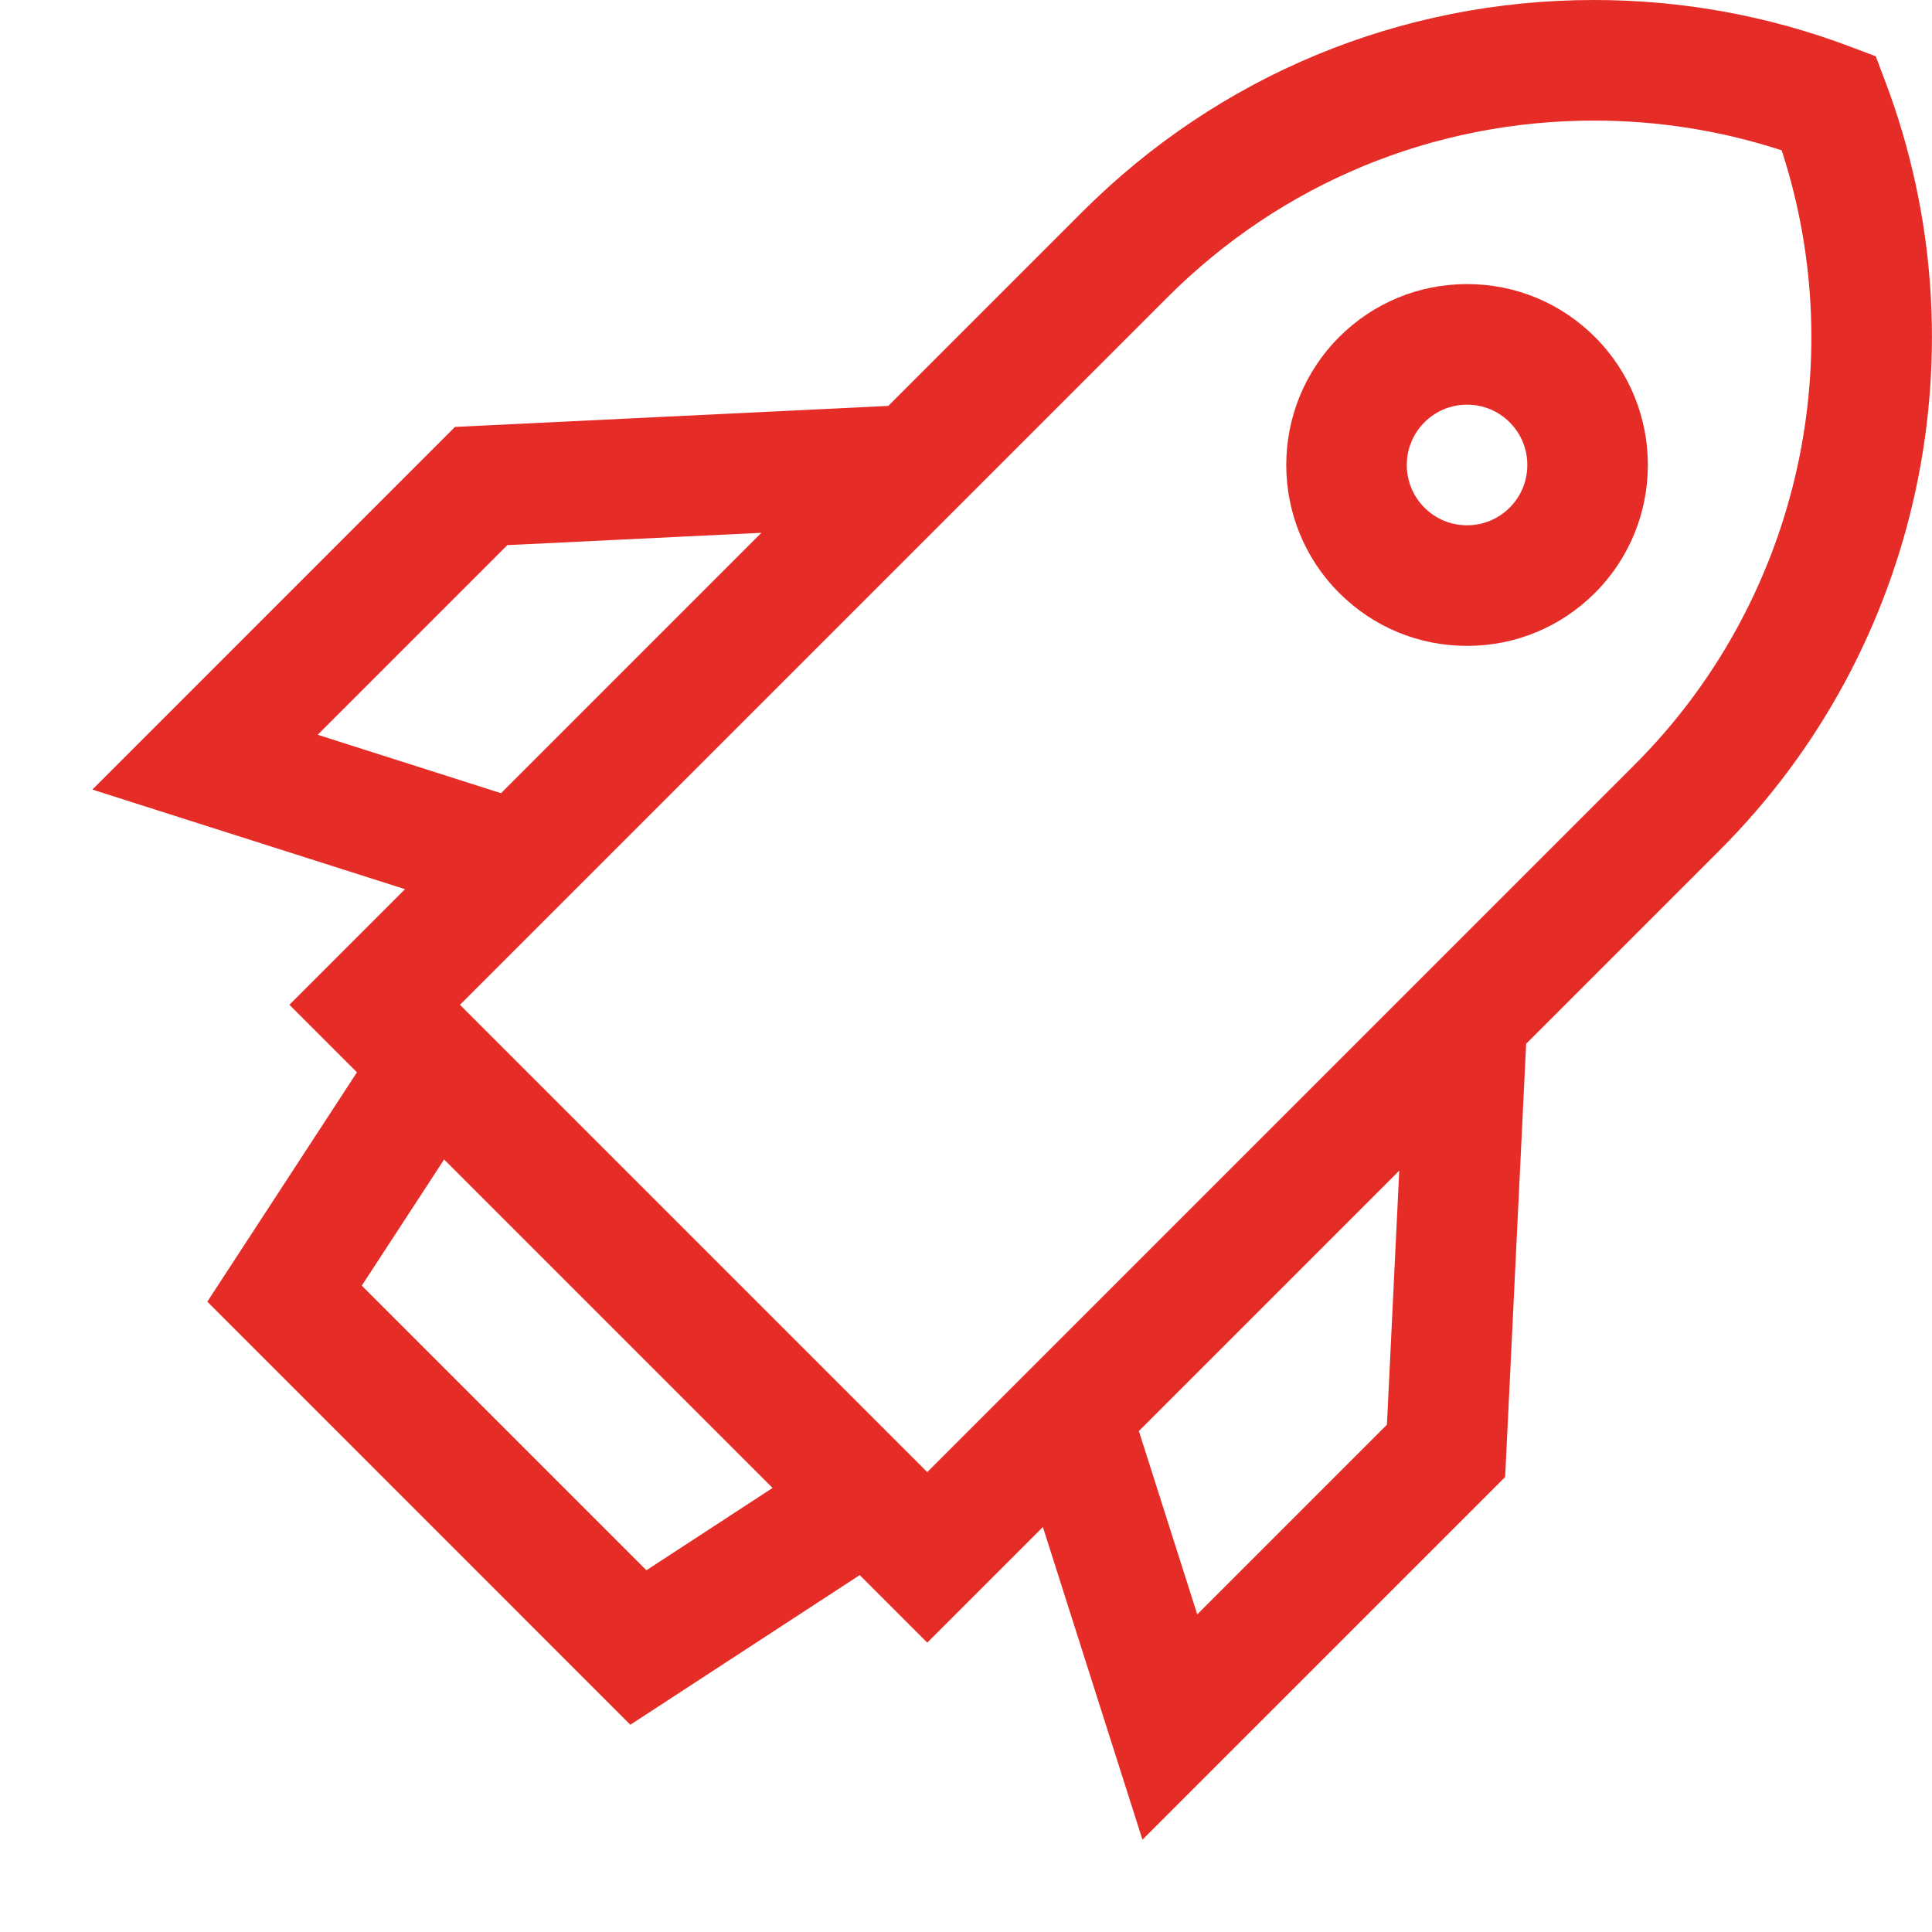
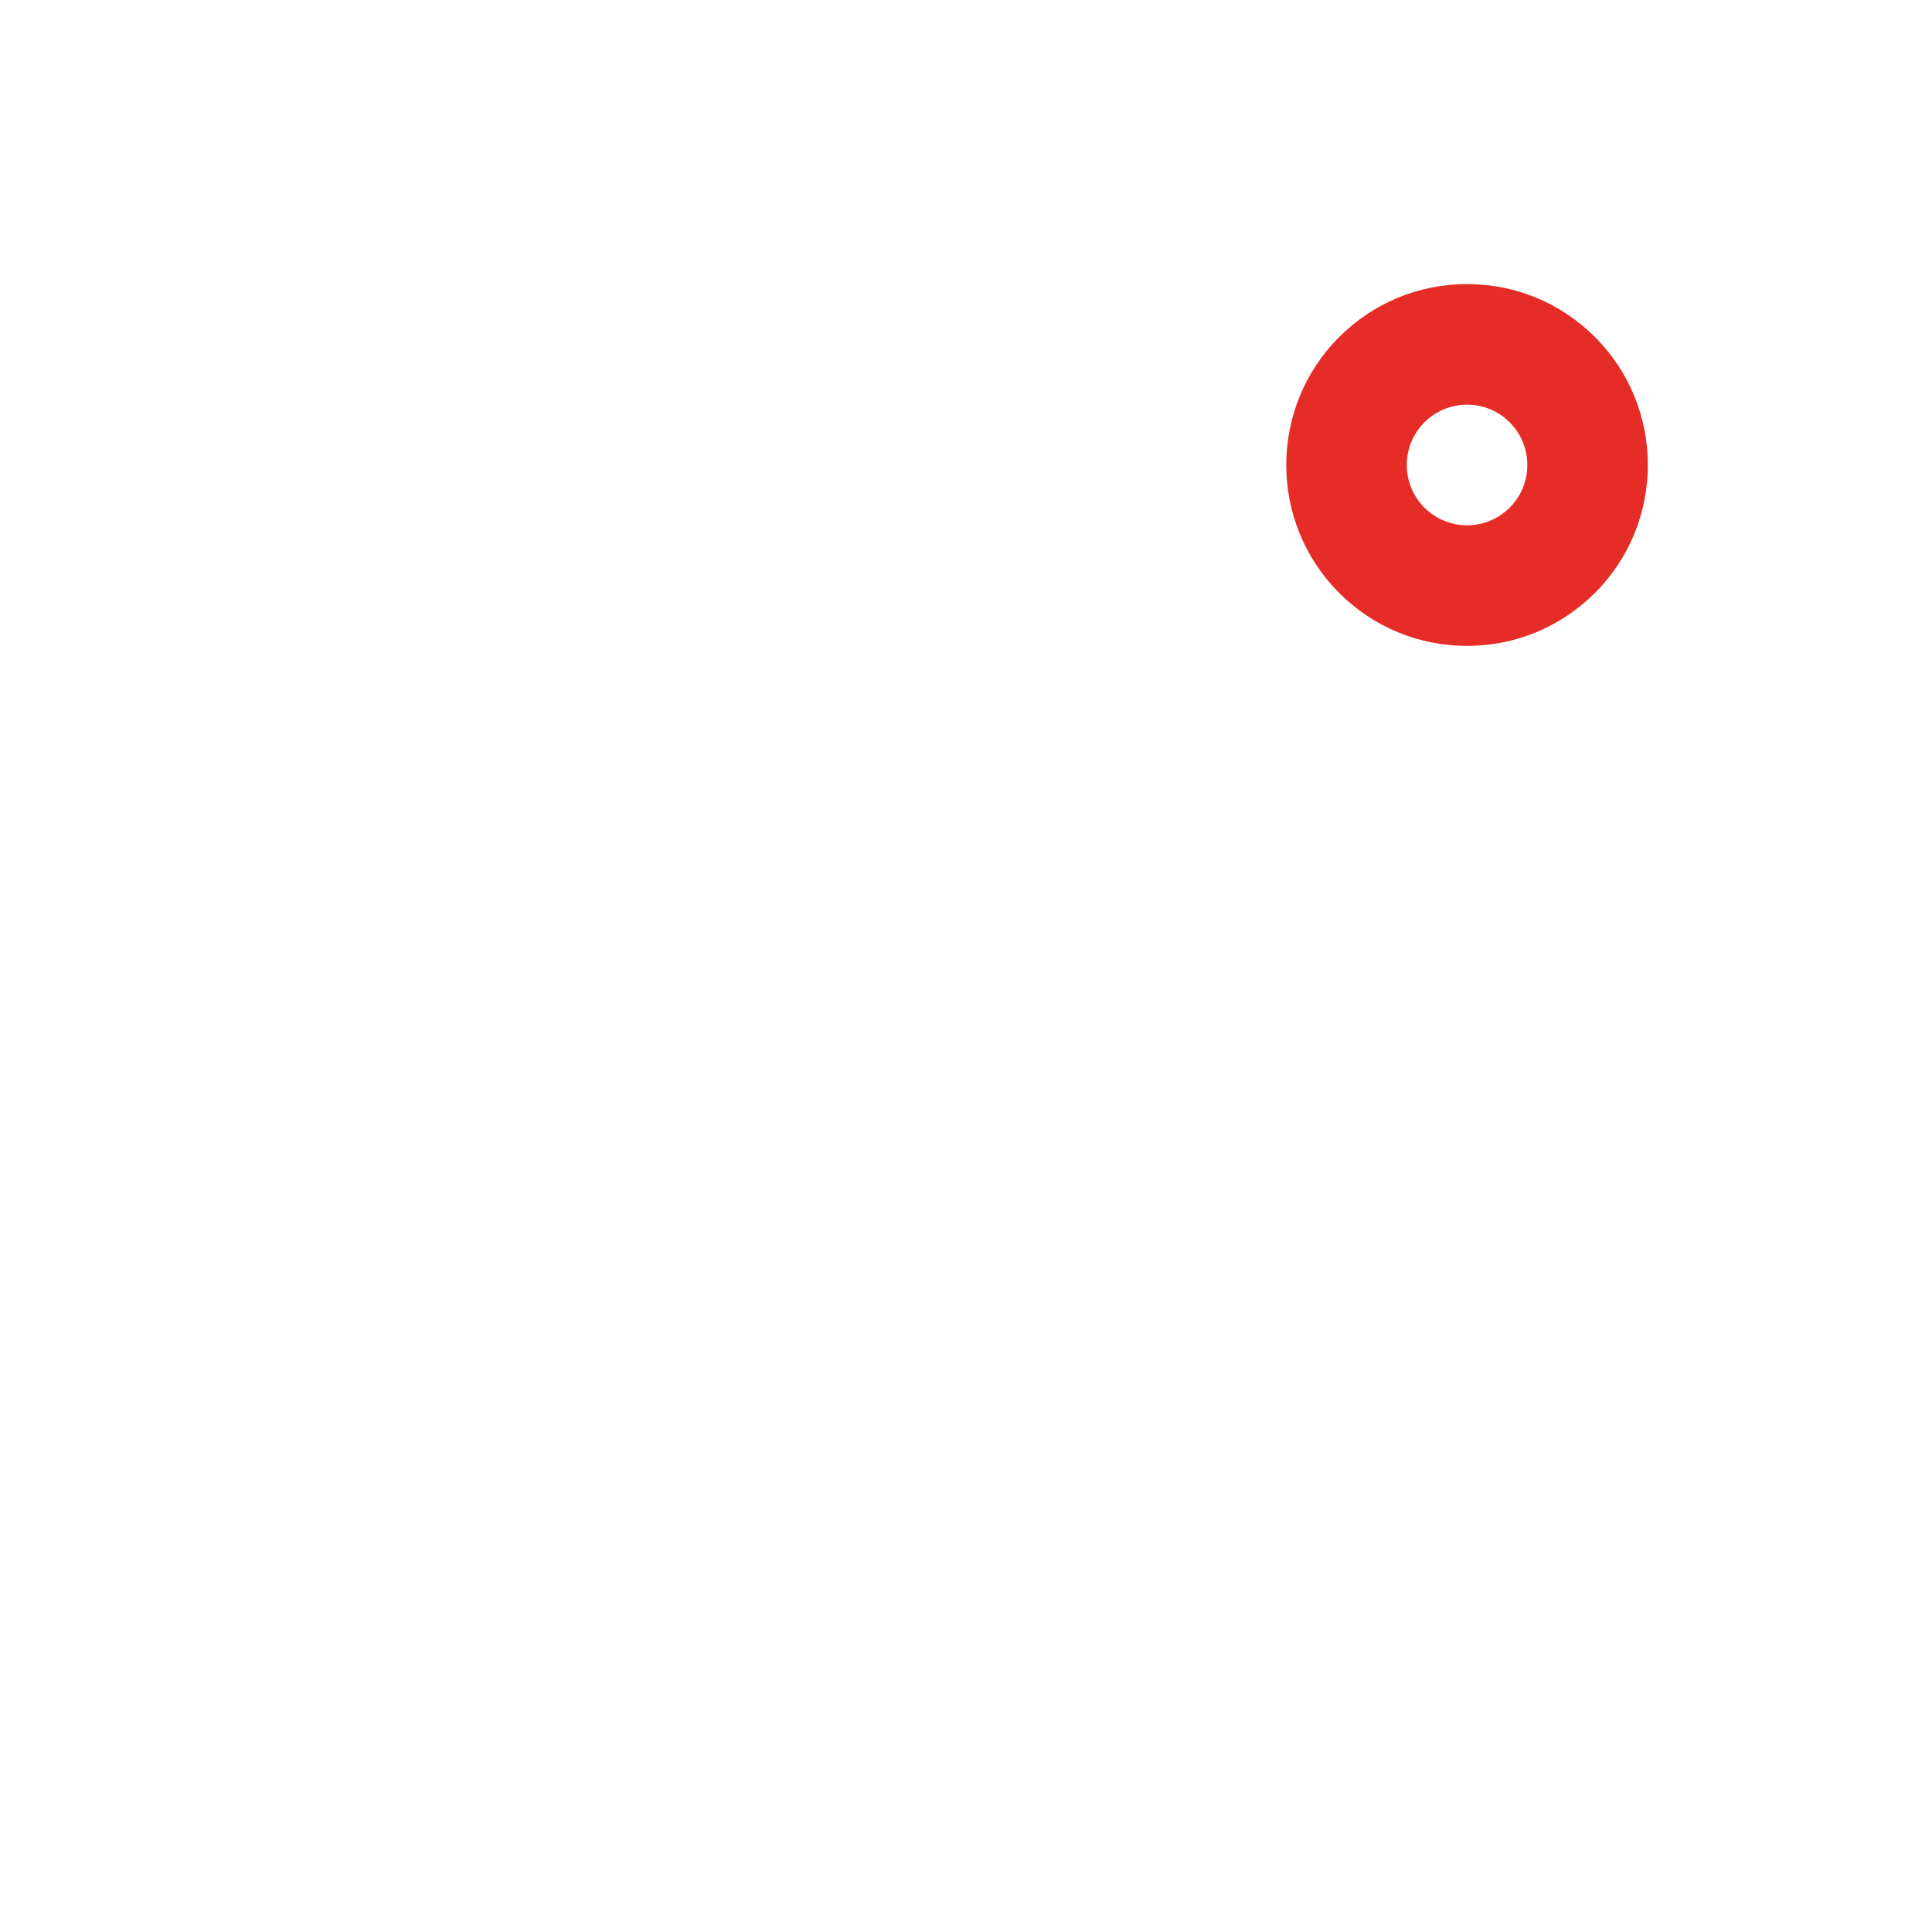
<svg xmlns="http://www.w3.org/2000/svg" width="72" height="72" viewBox="0 0 72 72" fill="none">
-   <path d="M70.263 3.048L69.904 2.098L68.954 1.739C65.898 0.585 62.686 0 59.407 0C52.2 0 45.425 2.806 40.329 7.902L33.104 15.127L16.956 15.91L3.442 29.425L15.094 33.137L10.785 37.446L13.302 39.963L7.726 48.51L23.491 64.276L32.039 58.7L34.556 61.217L38.865 56.908L42.576 68.56L56.092 55.045L56.875 38.898L64.099 31.673C71.584 24.189 74.003 12.952 70.263 3.048ZM11.839 27.383L18.908 20.315L28.375 19.856L18.672 29.56L11.839 27.383ZM24.09 58.519L13.483 47.912L16.55 43.211L28.791 55.452L24.09 58.519ZM51.687 53.094L44.618 60.163L42.442 53.33L52.146 43.627L51.687 53.094ZM34.556 54.861L17.141 37.446L43.507 11.08C47.754 6.833 53.4 4.494 59.407 4.494C61.797 4.494 64.144 4.867 66.398 5.603C69.013 13.615 66.917 22.499 60.922 28.495L34.556 54.861Z" fill="#E62C26" />
  <path d="M54.673 10.587C52.872 10.587 51.179 11.288 49.906 12.561C47.278 15.19 47.278 19.467 49.906 22.095C51.179 23.369 52.872 24.07 54.673 24.07C56.474 24.07 58.166 23.369 59.44 22.095C62.068 19.467 62.068 15.19 59.44 12.561C58.167 11.288 56.474 10.587 54.673 10.587ZM56.262 18.917C55.837 19.342 55.273 19.576 54.673 19.576C54.073 19.576 53.509 19.342 53.084 18.918C52.208 18.041 52.208 16.616 53.084 15.739C53.509 15.315 54.073 15.081 54.673 15.081C55.273 15.081 55.837 15.315 56.262 15.739C57.138 16.616 57.138 18.041 56.262 18.917Z" fill="#E62C26" />
</svg>